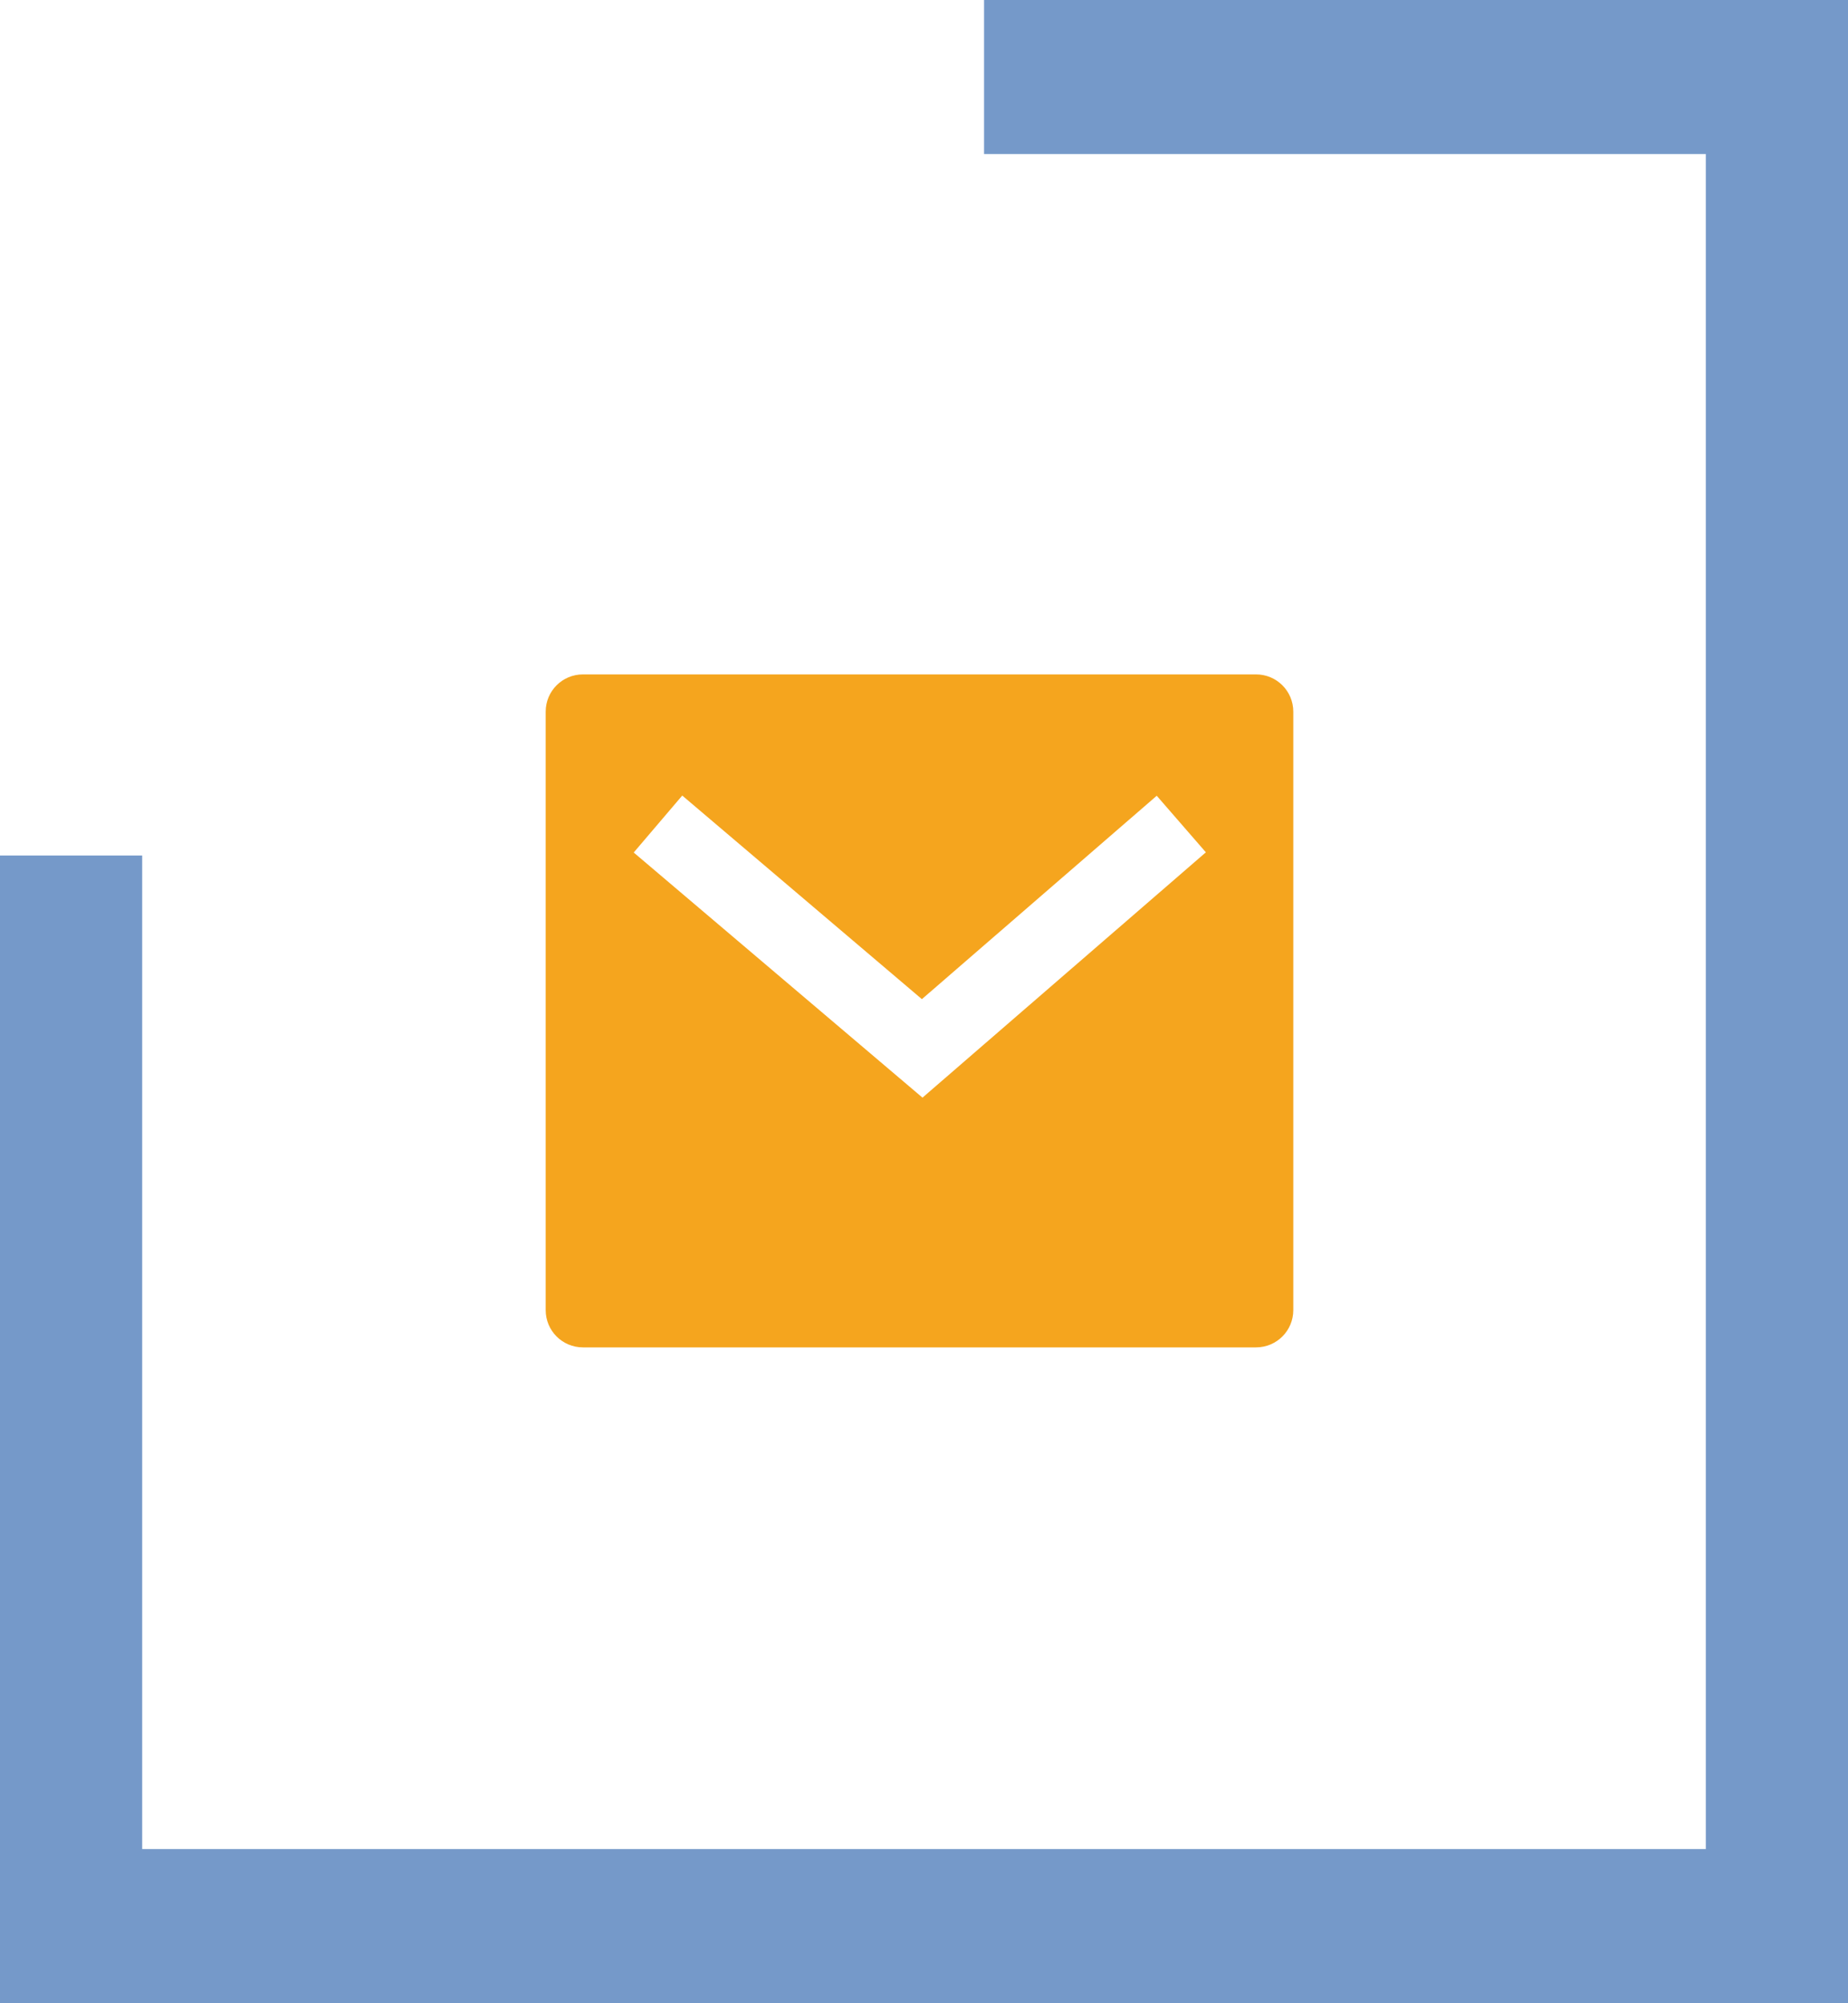
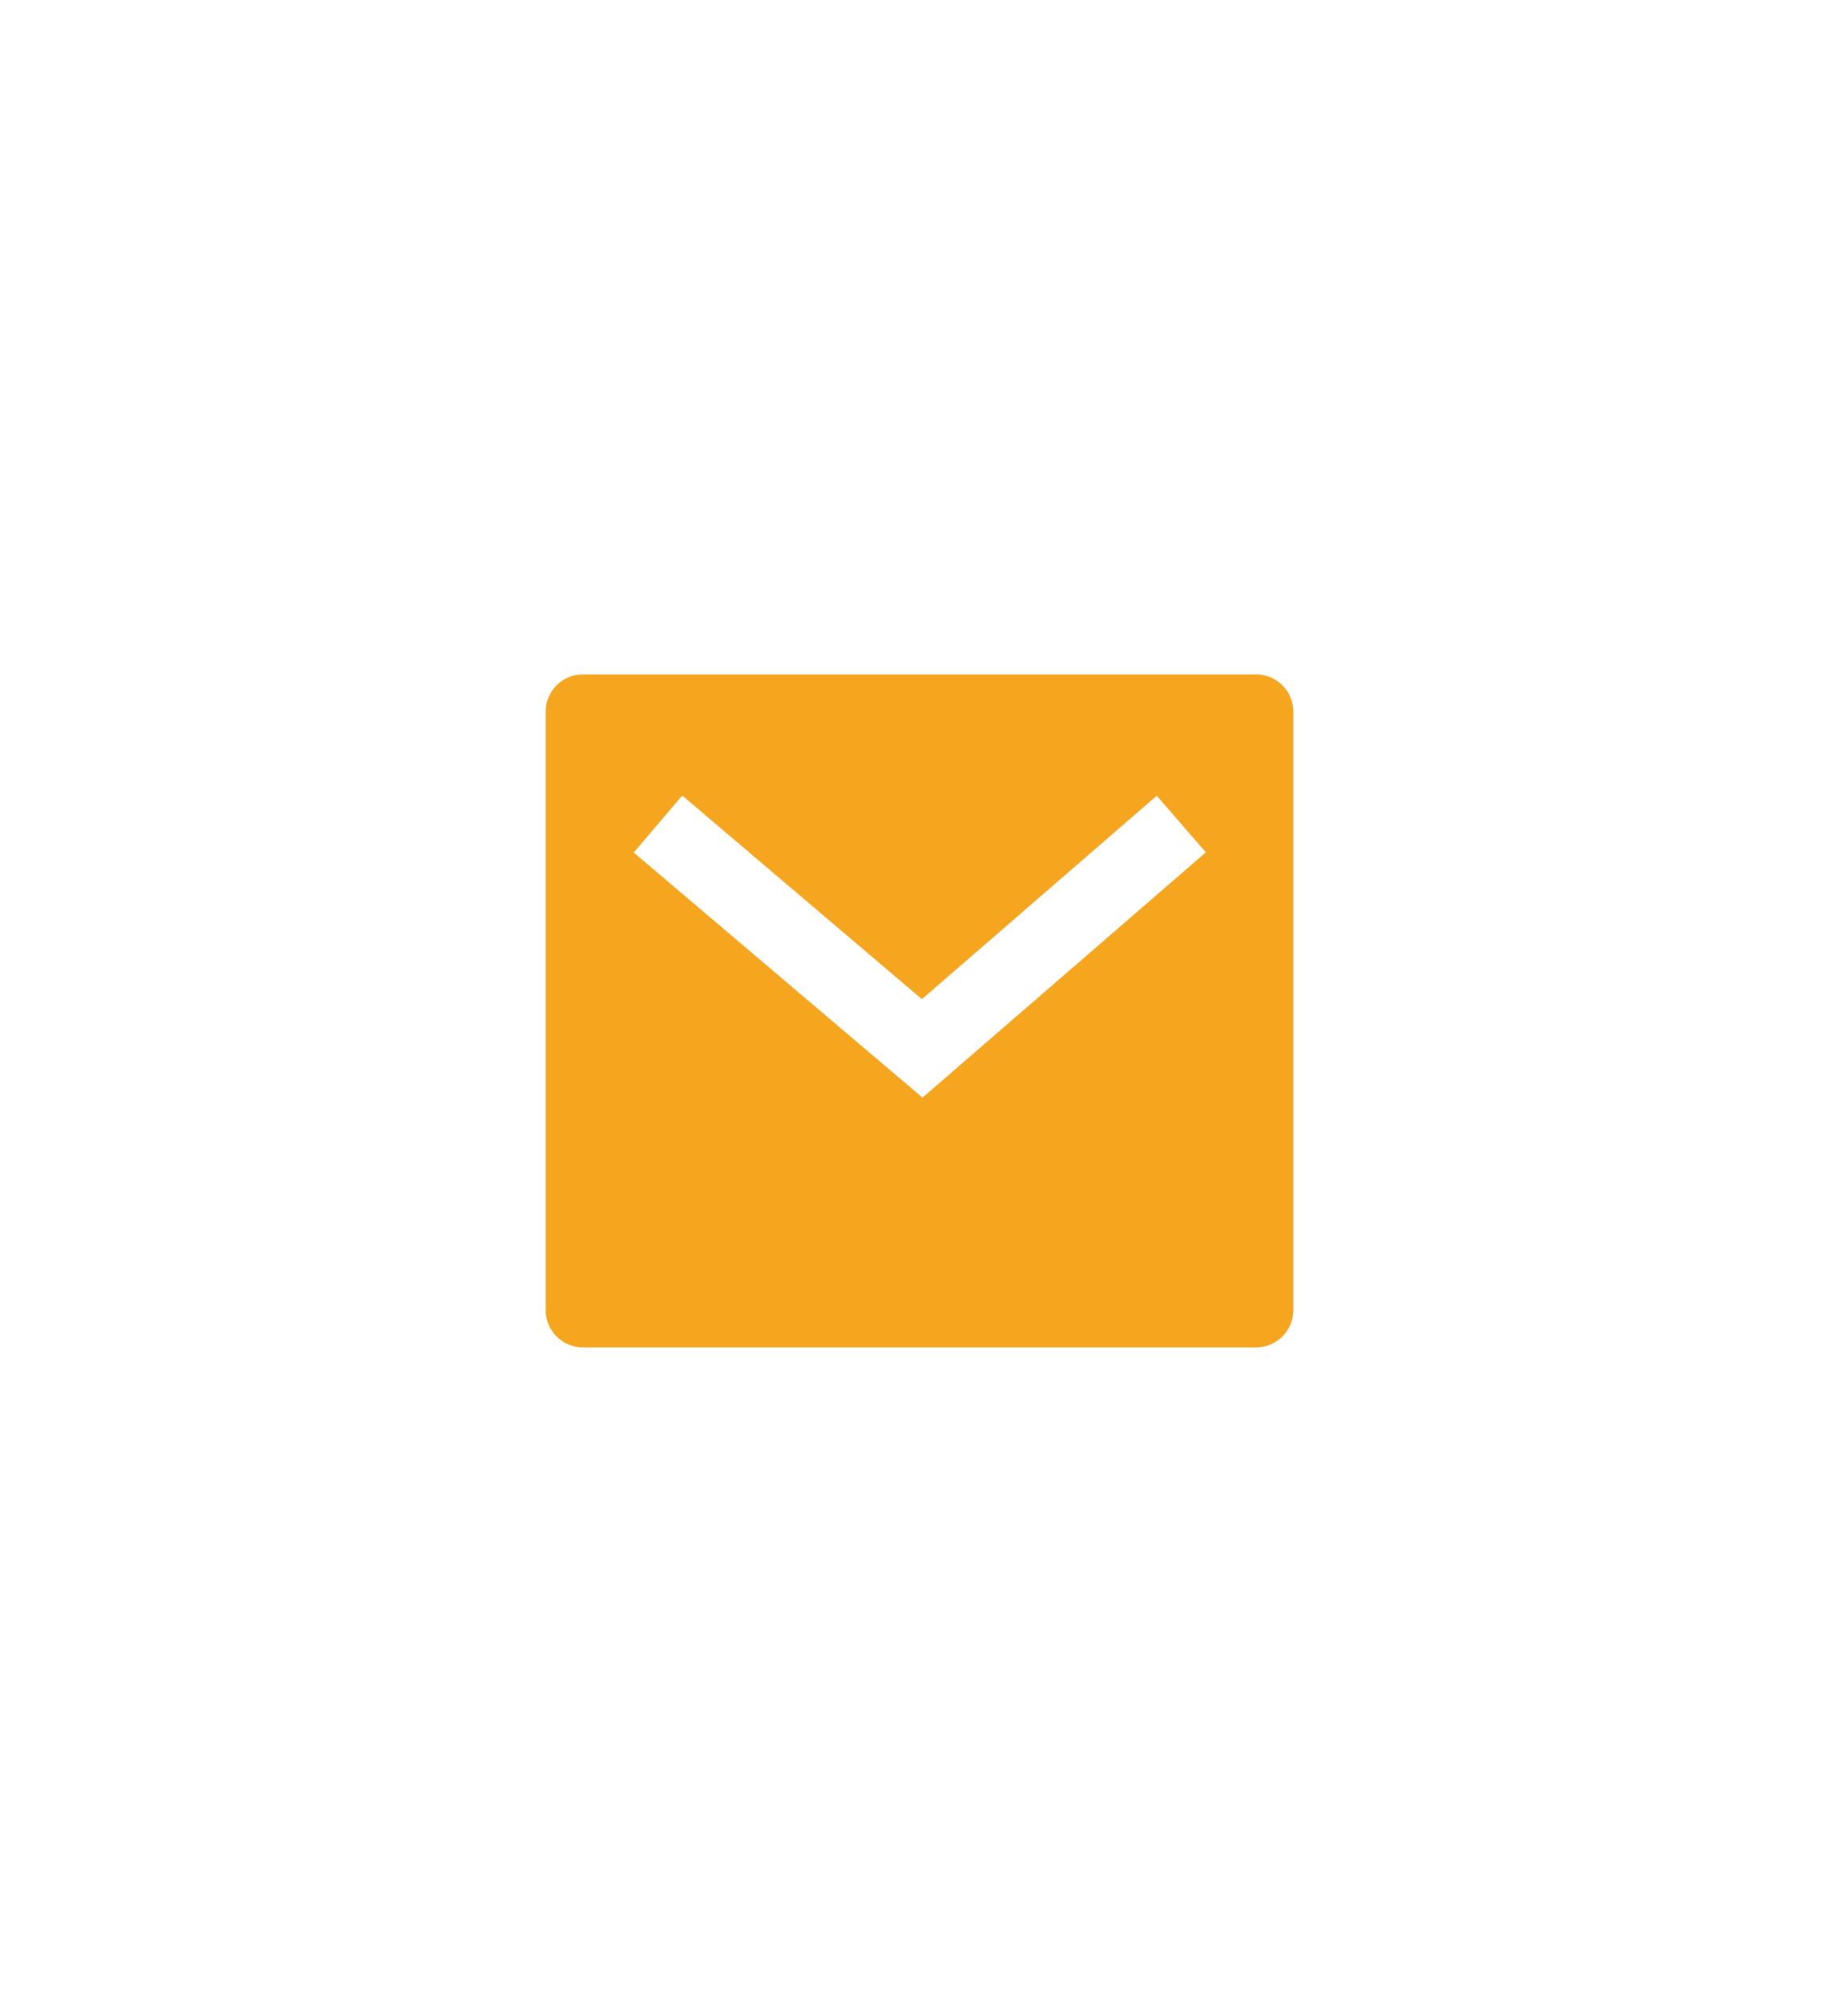
<svg xmlns="http://www.w3.org/2000/svg" id="Laag_1" data-name="Laag 1" viewBox="0 0 92.15 99.86">
  <defs>
    <style> .cls-1 { fill: #f5a51e; } .cls-1, .cls-2 { stroke-width: 0px; } .cls-2 { fill: #7599c9; } </style>
  </defs>
-   <path id="Path_228" data-name="Path 228" class="cls-2" d="M49.07,0v7.68h35.99v84.5H7.09v-49.53H0v57.21h92.15V0h-43.08Z" />
  <path id="Path_229" data-name="Path 229" class="cls-1" d="M29.07,33.62h33.56c1.03,0,1.86.83,1.86,1.86h0v29.83c0,1.03-.83,1.86-1.86,1.86H29.07c-1.03,0-1.86-.83-1.86-1.86h0v-29.83c0-1.03.83-1.86,1.86-1.86h0ZM45.97,49.81l-11.95-10.15-2.42,2.84,14.4,12.22,14.13-12.23-2.45-2.82-11.71,10.14Z" />
</svg>